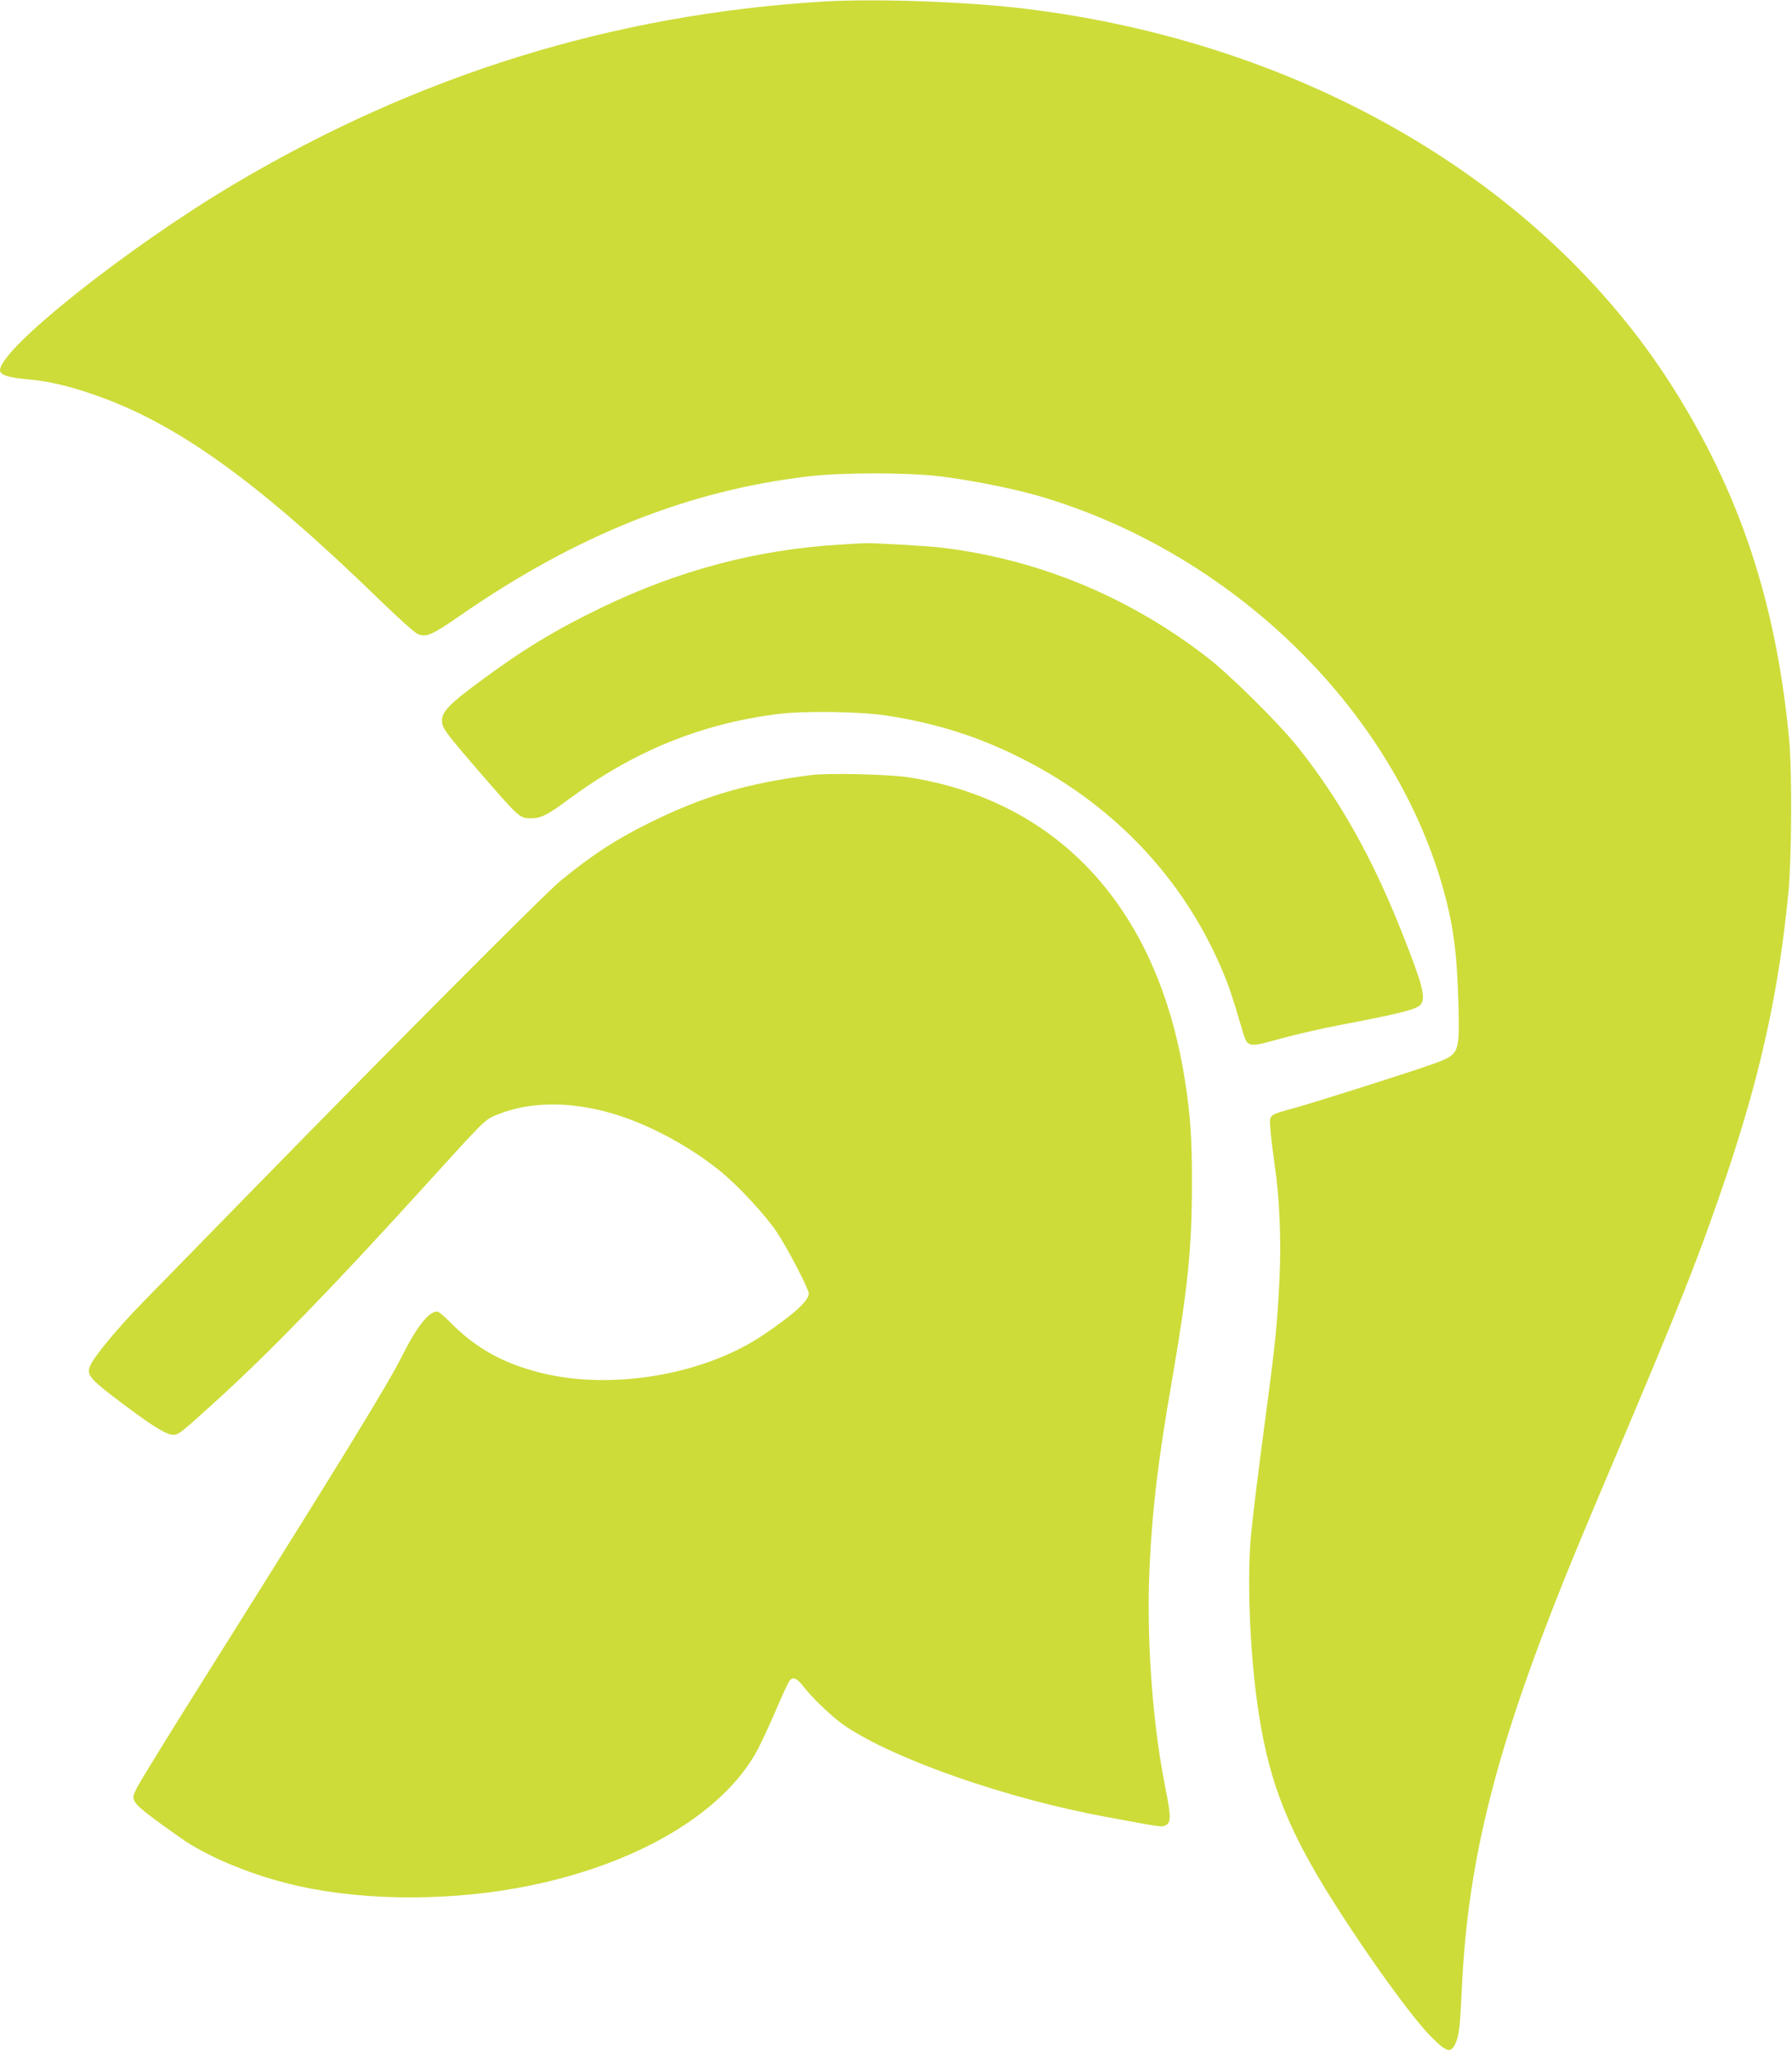
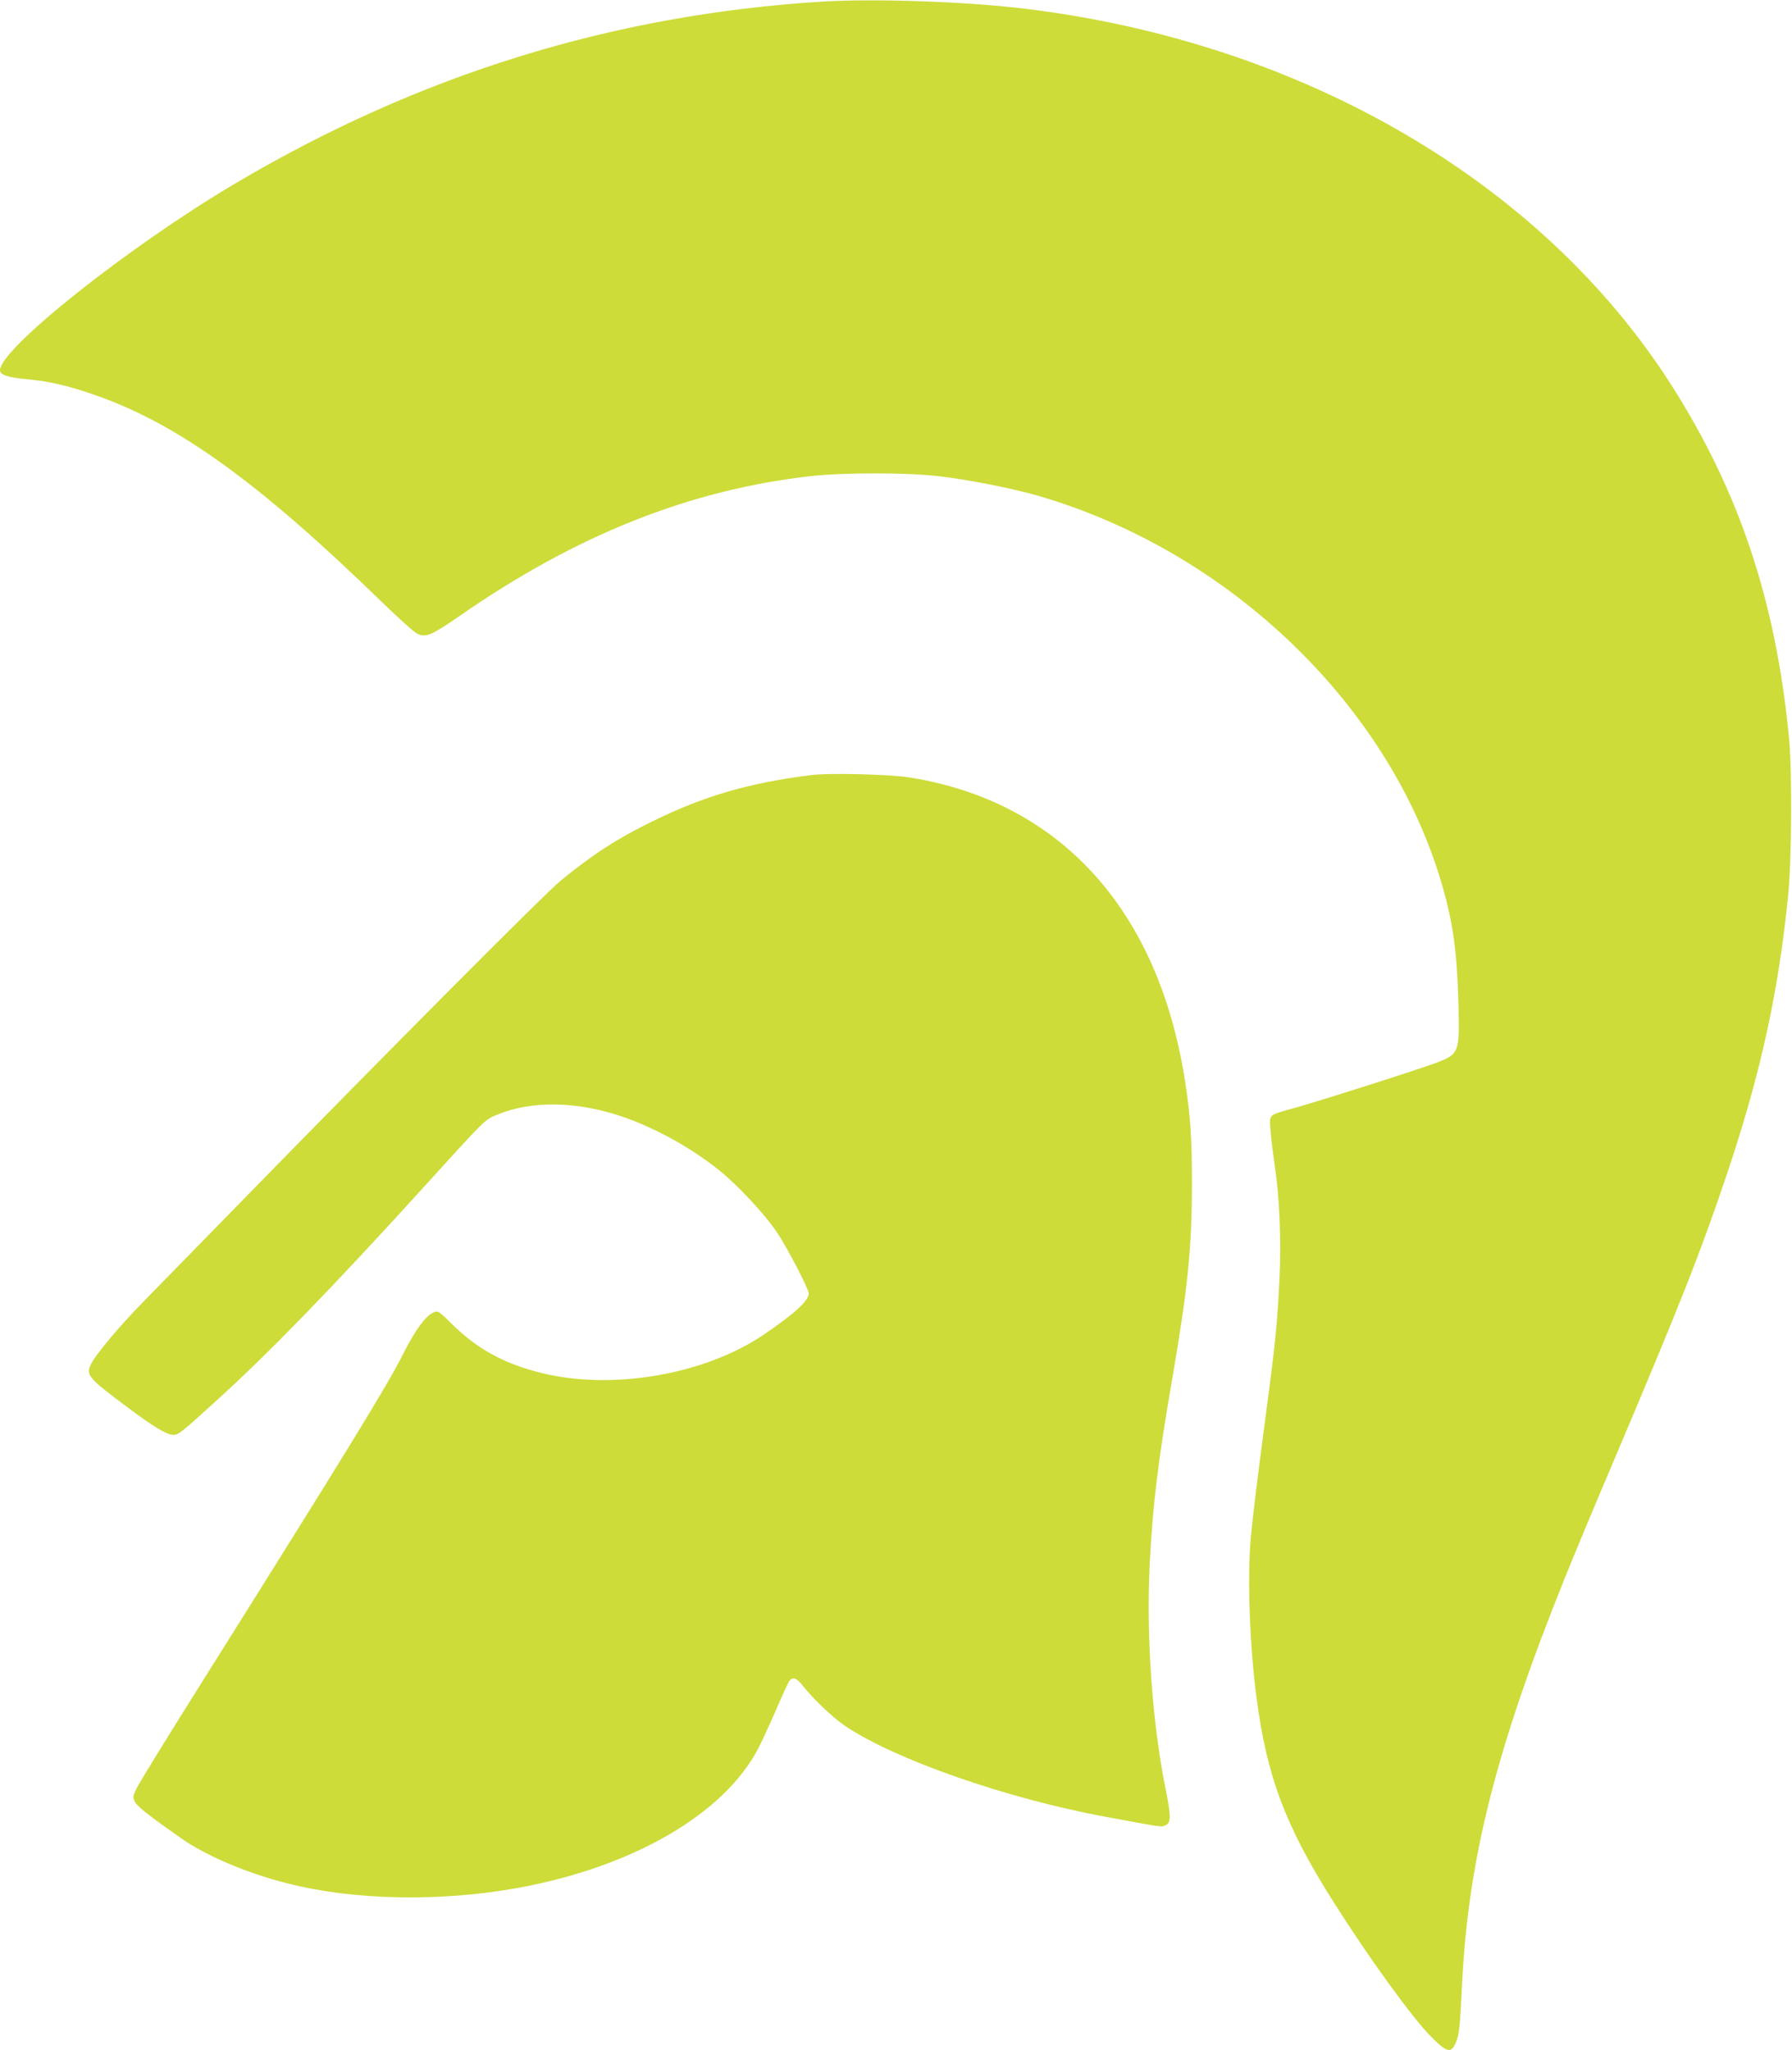
<svg xmlns="http://www.w3.org/2000/svg" version="1.0" width="1119pt" height="1280pt" viewBox="0 0 1119 1280" preserveAspectRatio="xMidYMid meet">
  <g transform="translate(0,1280) scale(0.1,-0.1)" fill="#cddc39" stroke="none">
    <path d="M5135 12790 c-1310 -81 -2521 -457 -3670 -1138 -662 -392 -1465 -1030 -1465 -1164 0 -29 50 -46 176 -57 131 -12 255 -41 415 -97 518 -180 1023 -544 1792 -1292 104 -101 203 -190 222 -199 54 -26 89 -11 261 108 728 506 1433 788 2189 875 208 24 607 24 810 0 186 -22 450 -74 614 -121 1203 -348 2210 -1321 2530 -2445 65 -229 89 -403 98 -725 8 -310 6 -317 -142 -373 -103 -39 -705 -231 -872 -278 -180 -50 -167 -39 -159 -147 4 -50 16 -147 26 -216 30 -196 41 -465 30 -701 -14 -285 -25 -400 -85 -850 -53 -399 -83 -645 -95 -775 -21 -255 -7 -667 36 -995 64 -492 181 -804 483 -1280 215 -341 492 -723 606 -837 100 -101 126 -107 155 -40 22 50 27 98 40 372 39 780 214 1471 645 2540 51 127 181 439 290 695 431 1016 554 1328 726 1840 206 618 316 1122 376 1730 21 213 24 766 5 965 -82 858 -309 1541 -735 2210 -809 1269 -2302 2139 -4032 2350 -362 45 -944 65 -1270 45z" />
-     <path d="M5245 9399 c-515 -30 -1007 -160 -1493 -395 -284 -137 -490 -262 -763 -465 -184 -136 -229 -184 -229 -238 0 -46 18 -71 218 -303 269 -311 266 -308 341 -308 58 0 104 23 231 118 407 301 825 472 1305 533 163 21 513 16 680 -9 323 -50 595 -138 874 -283 553 -286 976 -735 1215 -1289 49 -114 70 -176 135 -398 31 -104 32 -105 233 -49 89 25 258 64 374 86 374 71 481 98 505 128 34 41 13 124 -118 453 -182 461 -389 829 -649 1155 -118 148 -422 449 -564 559 -487 377 -1047 610 -1650 685 -84 11 -442 32 -490 29 -14 0 -83 -4 -155 -9z" />
    <path d="M5065 7960 c-393 -50 -667 -130 -991 -289 -216 -105 -372 -206 -569 -367 -97 -78 -1050 -1036 -2010 -2019 -247 -253 -518 -530 -601 -615 -157 -160 -307 -341 -330 -397 -26 -61 -9 -81 232 -261 166 -124 246 -172 287 -172 32 0 46 11 282 226 315 286 712 695 1270 1309 404 445 390 431 469 464 214 89 494 85 776 -10 210 -71 437 -197 611 -337 116 -93 287 -277 361 -388 65 -97 198 -353 198 -381 0 -46 -90 -128 -285 -260 -367 -247 -940 -346 -1383 -237 -239 59 -410 154 -572 318 -35 36 -71 66 -79 66 -54 0 -127 -92 -220 -277 -93 -185 -361 -622 -1219 -1988 -229 -363 -426 -684 -440 -714 -24 -52 -24 -55 -8 -85 16 -29 93 -89 285 -224 156 -110 413 -219 662 -282 417 -107 954 -117 1439 -30 718 130 1287 459 1503 868 25 48 75 157 112 242 36 85 73 165 81 178 23 35 48 27 92 -31 58 -74 186 -196 258 -244 311 -210 1009 -454 1627 -568 345 -64 347 -65 371 -55 40 15 40 53 2 241 -81 408 -119 941 -97 1385 18 370 53 657 141 1164 97 565 123 818 123 1220 0 284 -9 422 -44 645 -167 1065 -780 1740 -1719 1890 -122 20 -505 29 -615 15z" />
  </g>
</svg>